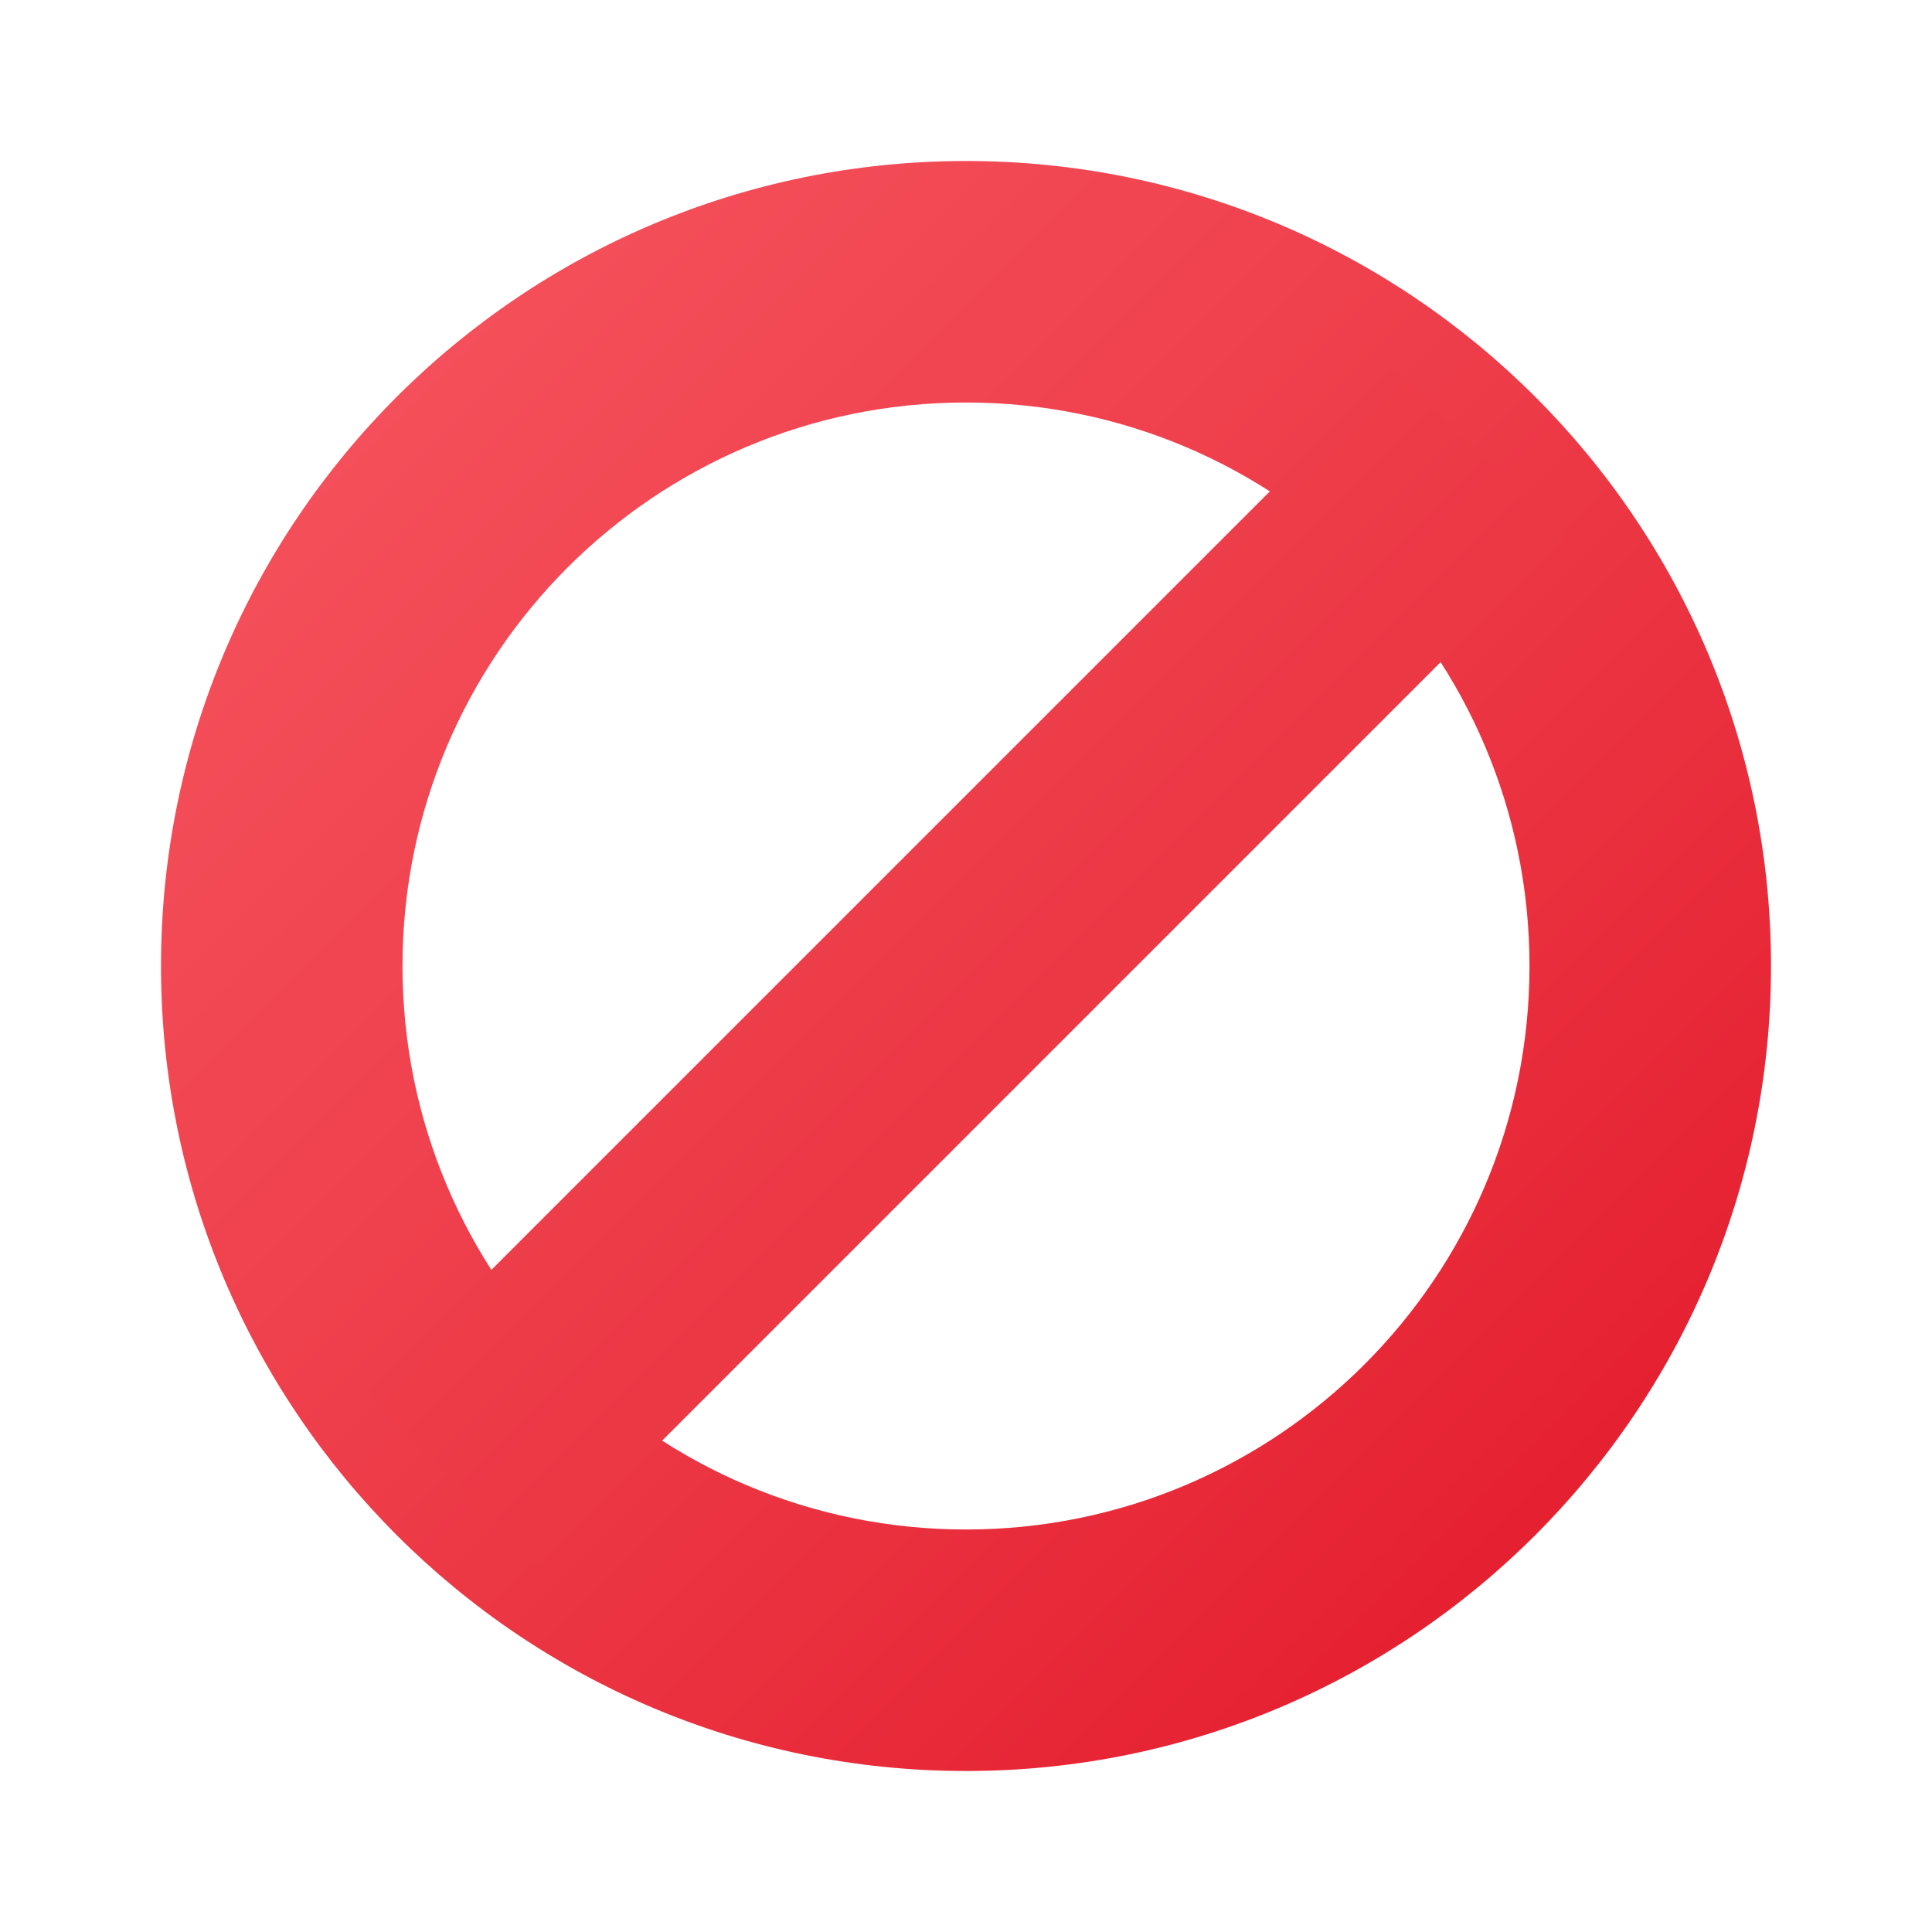
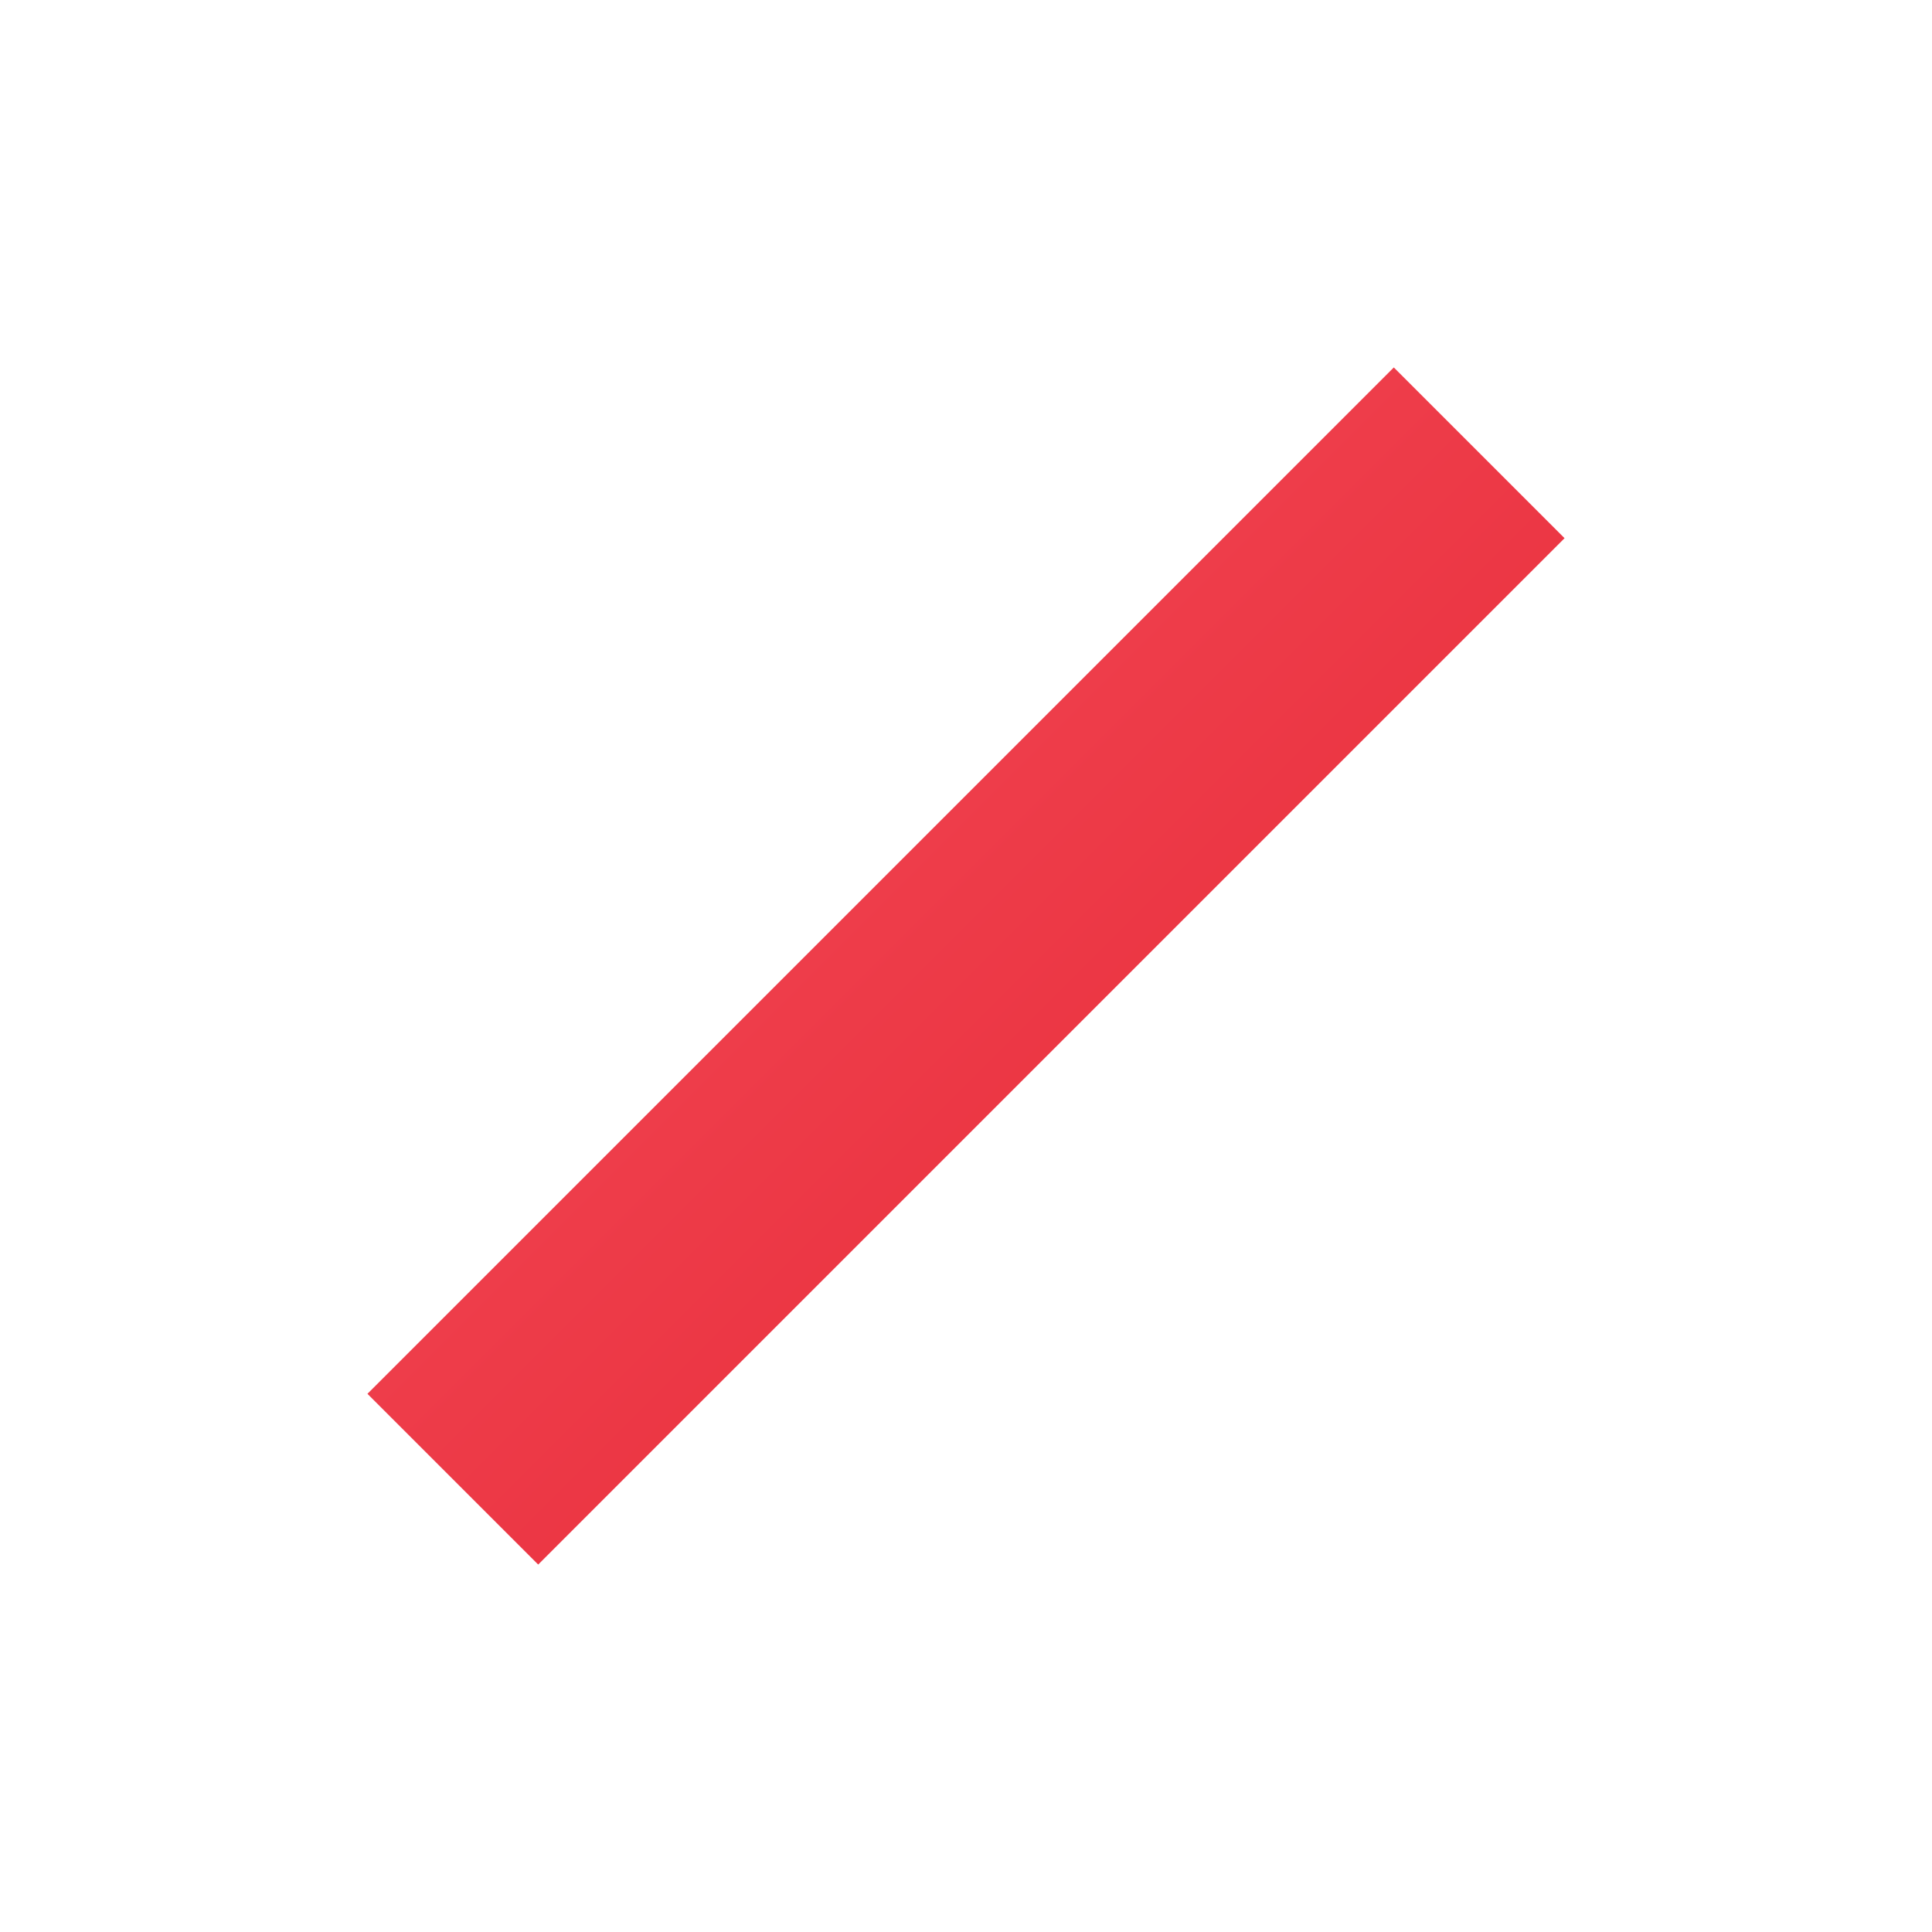
<svg xmlns="http://www.w3.org/2000/svg" viewBox="0 0 48 48" width="48px" height="48px">
  <linearGradient id="GCWVriy4rQhfclYQVzRmda" x1="9.812" x2="38.361" y1="9.812" y2="38.361" gradientUnits="userSpaceOnUse">
    <stop offset="0" stop-color="#f44f5a" />
    <stop offset=".443" stop-color="#ee3d4a" />
    <stop offset="1" stop-color="#e52030" />
  </linearGradient>
-   <path fill="url(#GCWVriy4rQhfclYQVzRmda)" d="M24,4C12.955,4,4,12.955,4,24s8.955,20,20,20s20-8.955,20-20C44,12.955,35.045,4,24,4z M24,38 c-7.732,0-14-6.268-14-14s6.268-14,14-14s14,6.268,14,14S31.732,38,24,38z" />
  <linearGradient id="GCWVriy4rQhfclYQVzRmdb" x1="6.821" x2="41.08" y1="6.321" y2="40.58" gradientTransform="translate(-.146 .354)" gradientUnits="userSpaceOnUse">
    <stop offset="0" stop-color="#f44f5a" />
    <stop offset=".443" stop-color="#ee3d4a" />
    <stop offset="1" stop-color="#e52030" />
  </linearGradient>
  <polygon fill="url(#GCWVriy4rQhfclYQVzRmdb)" points="13.371,38.871 9.129,34.629 34.629,9.129 38.871,13.371" />
</svg>